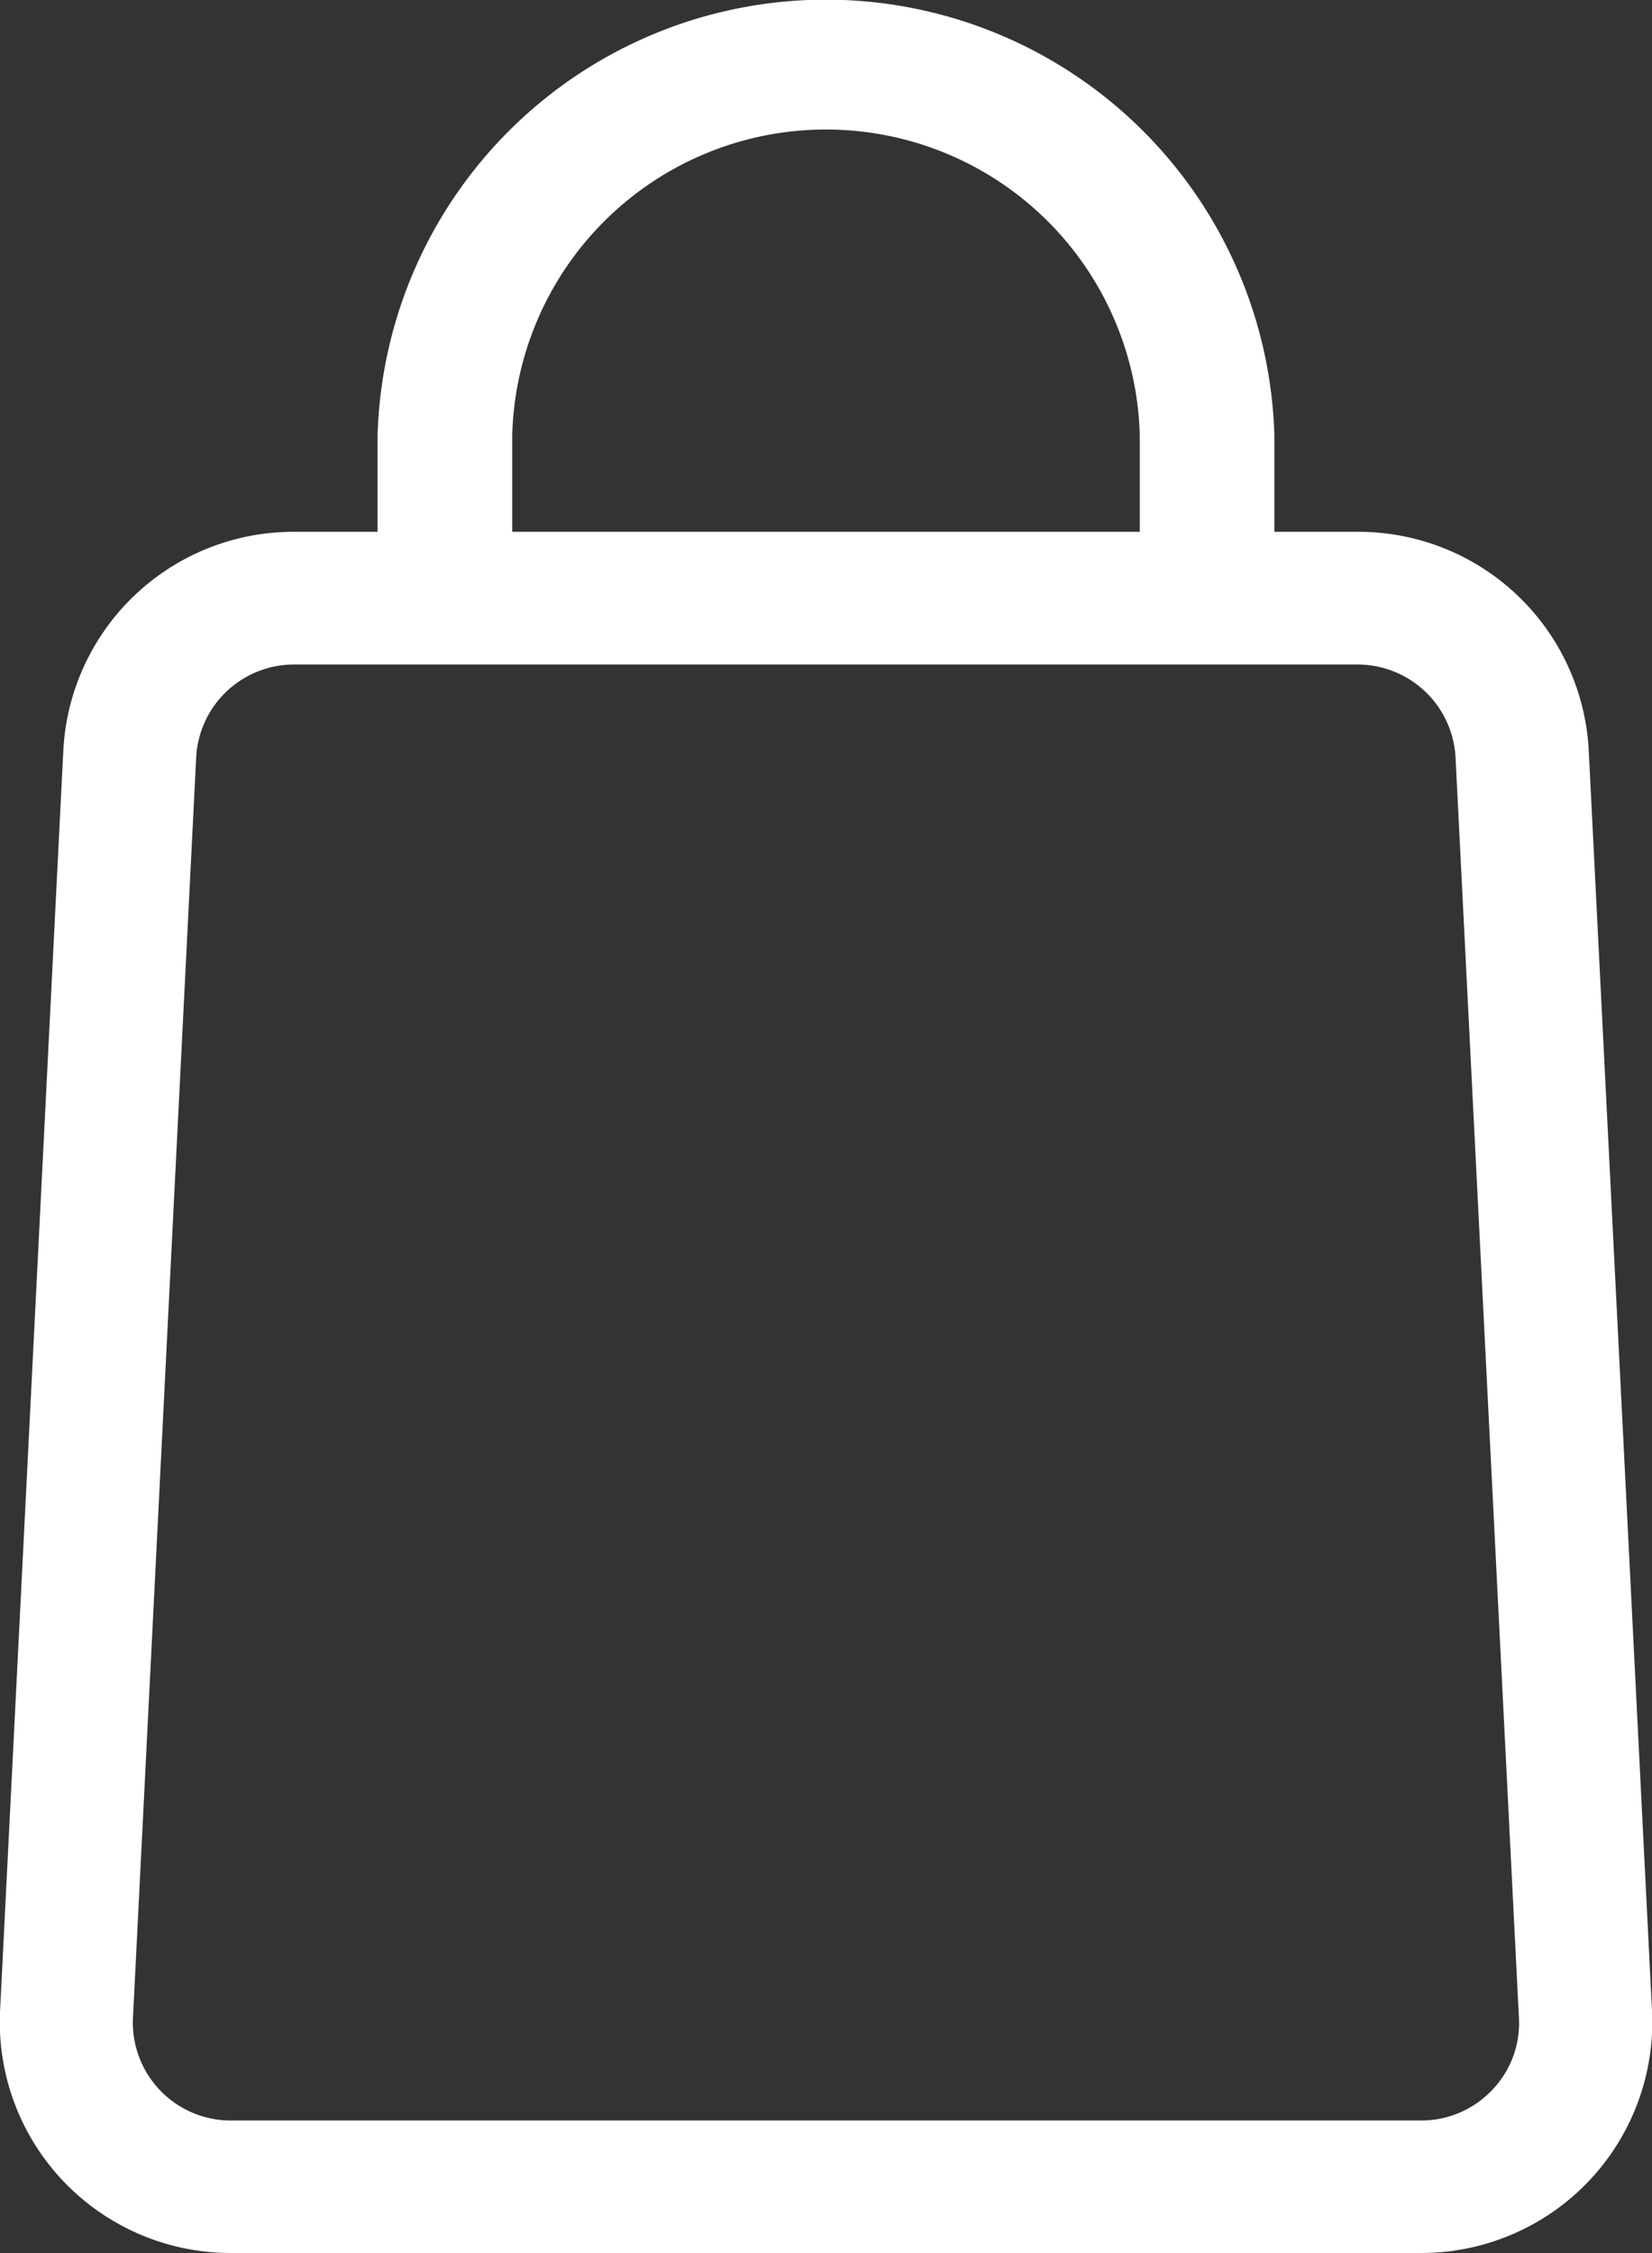
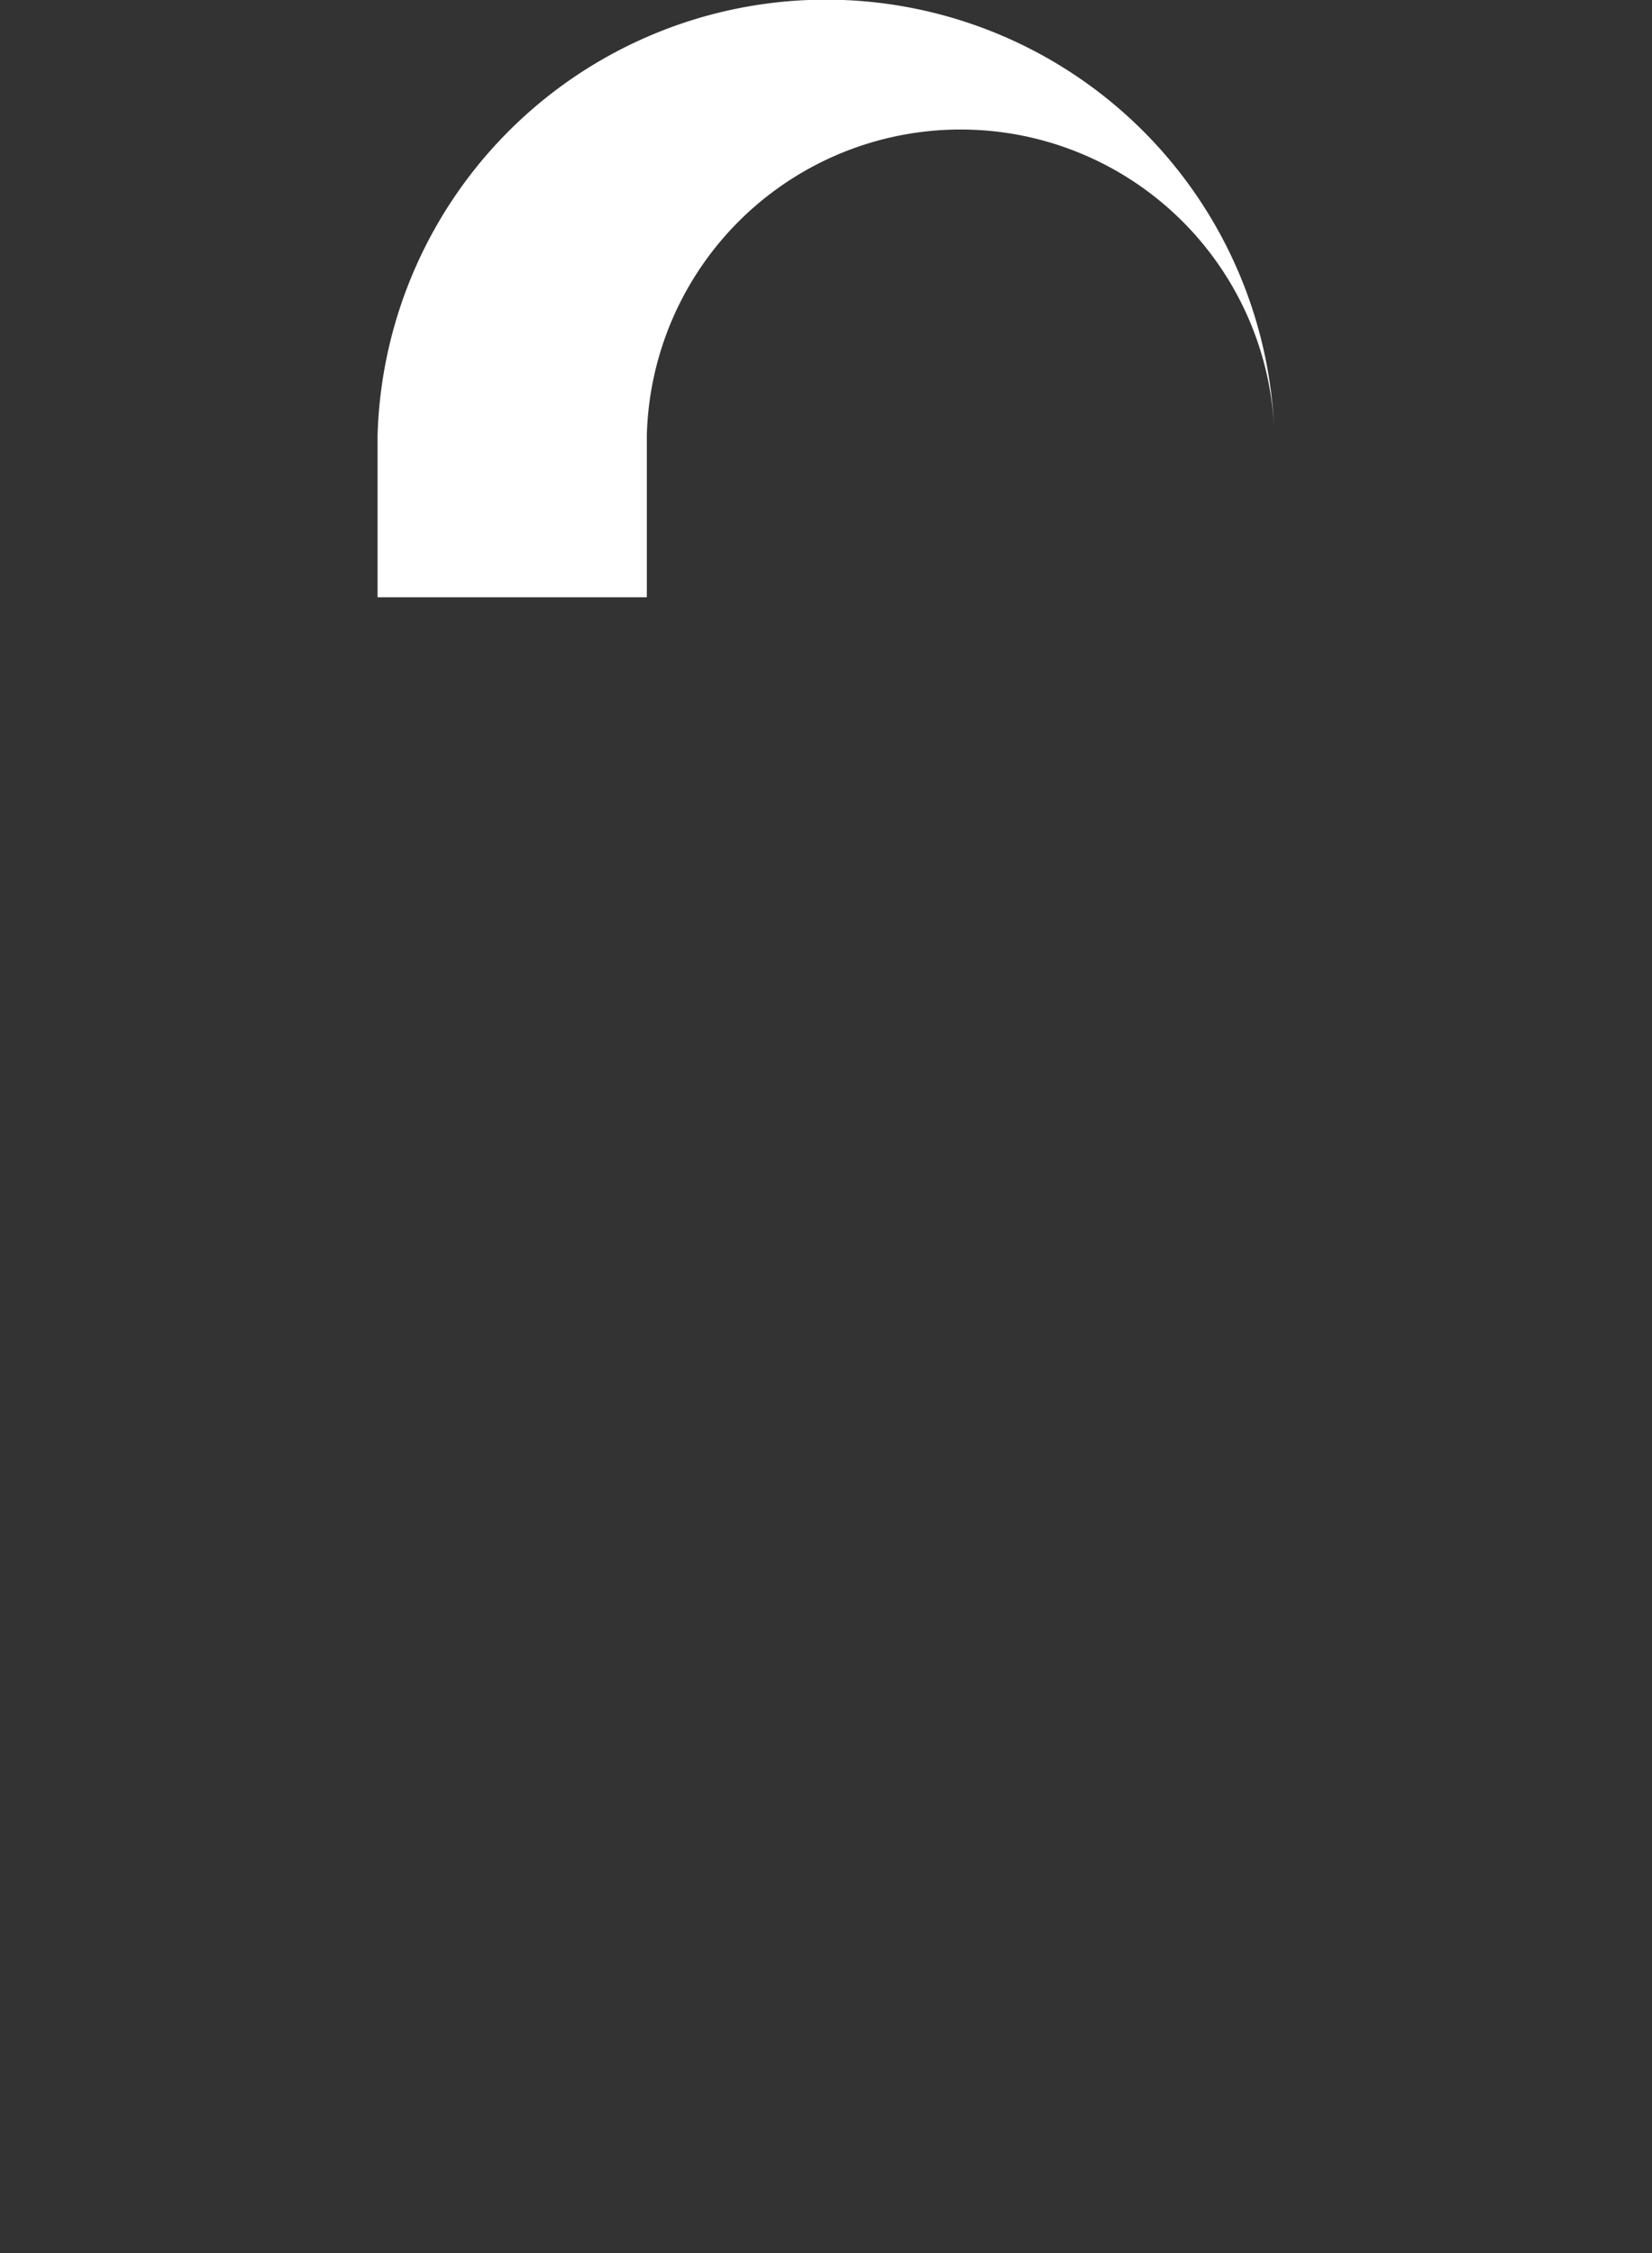
<svg xmlns="http://www.w3.org/2000/svg" width="29.332" height="39.998" viewBox="0 0 29.332 39.998">
  <rect x="0" y="0" width="29.332" height="39.998" fill="#333333" stroke="none" />
  <g id="Group_1966" data-name="Group 1966" transform="translate(-45.756 -95.297)">
-     <path id="Path_10" data-name="Path 10" d="M70.985,130.918H49.857a4.1,4.1,0,0,1-4.1-4.3l1.123-22.369a4.093,4.093,0,0,1,4.1-3.887H69.865a4.094,4.094,0,0,1,4.1,3.887l1.123,22.369a4.1,4.1,0,0,1-4.1,4.3Zm-20.006-28.2a1.74,1.74,0,0,0-1.74,1.653L48.117,126.74a1.739,1.739,0,0,0,1.74,1.826H70.985a1.732,1.732,0,0,0,1.265-.542,1.71,1.71,0,0,0,.475-1.284L71.6,104.371a1.742,1.742,0,0,0-1.74-1.653Z" transform="translate(0 4.376)" fill="#fff" />
-     <path id="Path_11" data-name="Path 11" d="M65.277,105.9h-2.39v-2.88a5.573,5.573,0,0,0-11.142,0v2.88H49.354v-2.88a7.965,7.965,0,0,1,15.923,0Z" transform="translate(3.106 0)" fill="#fff" />
+     <path id="Path_11" data-name="Path 11" d="M65.277,105.9v-2.88a5.573,5.573,0,0,0-11.142,0v2.88H49.354v-2.88a7.965,7.965,0,0,1,15.923,0Z" transform="translate(3.106 0)" fill="#fff" />
  </g>
</svg>